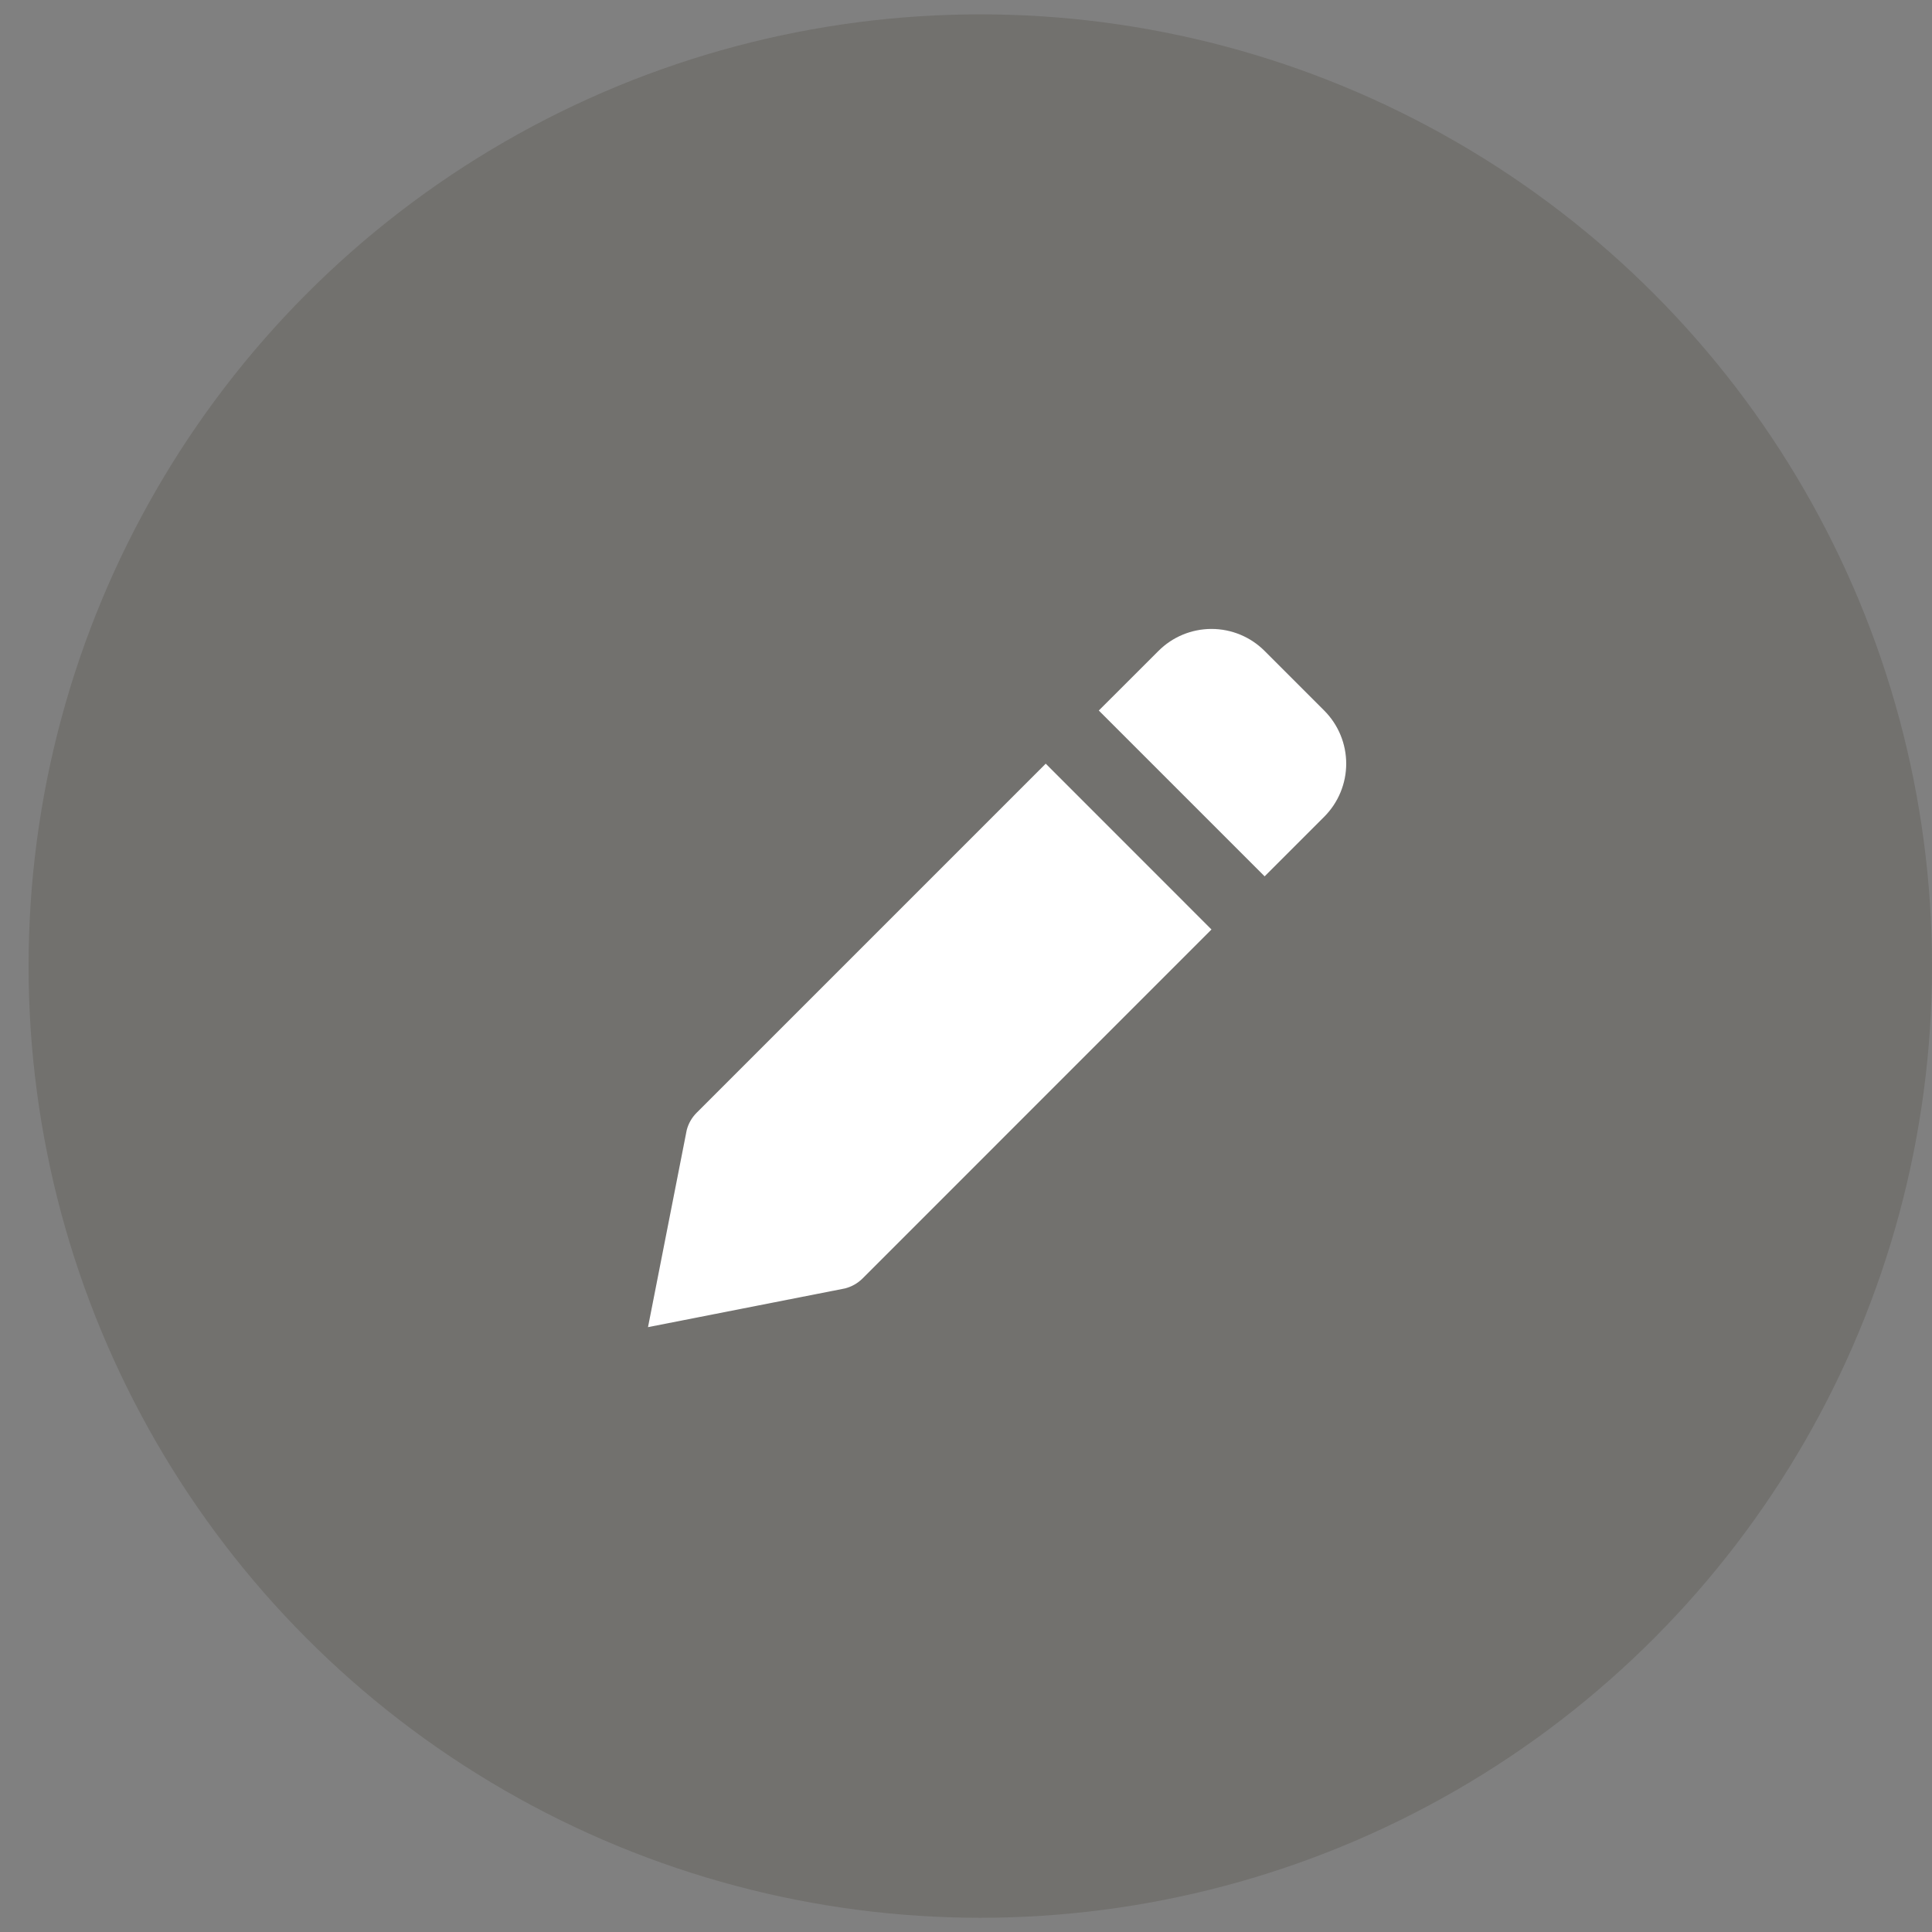
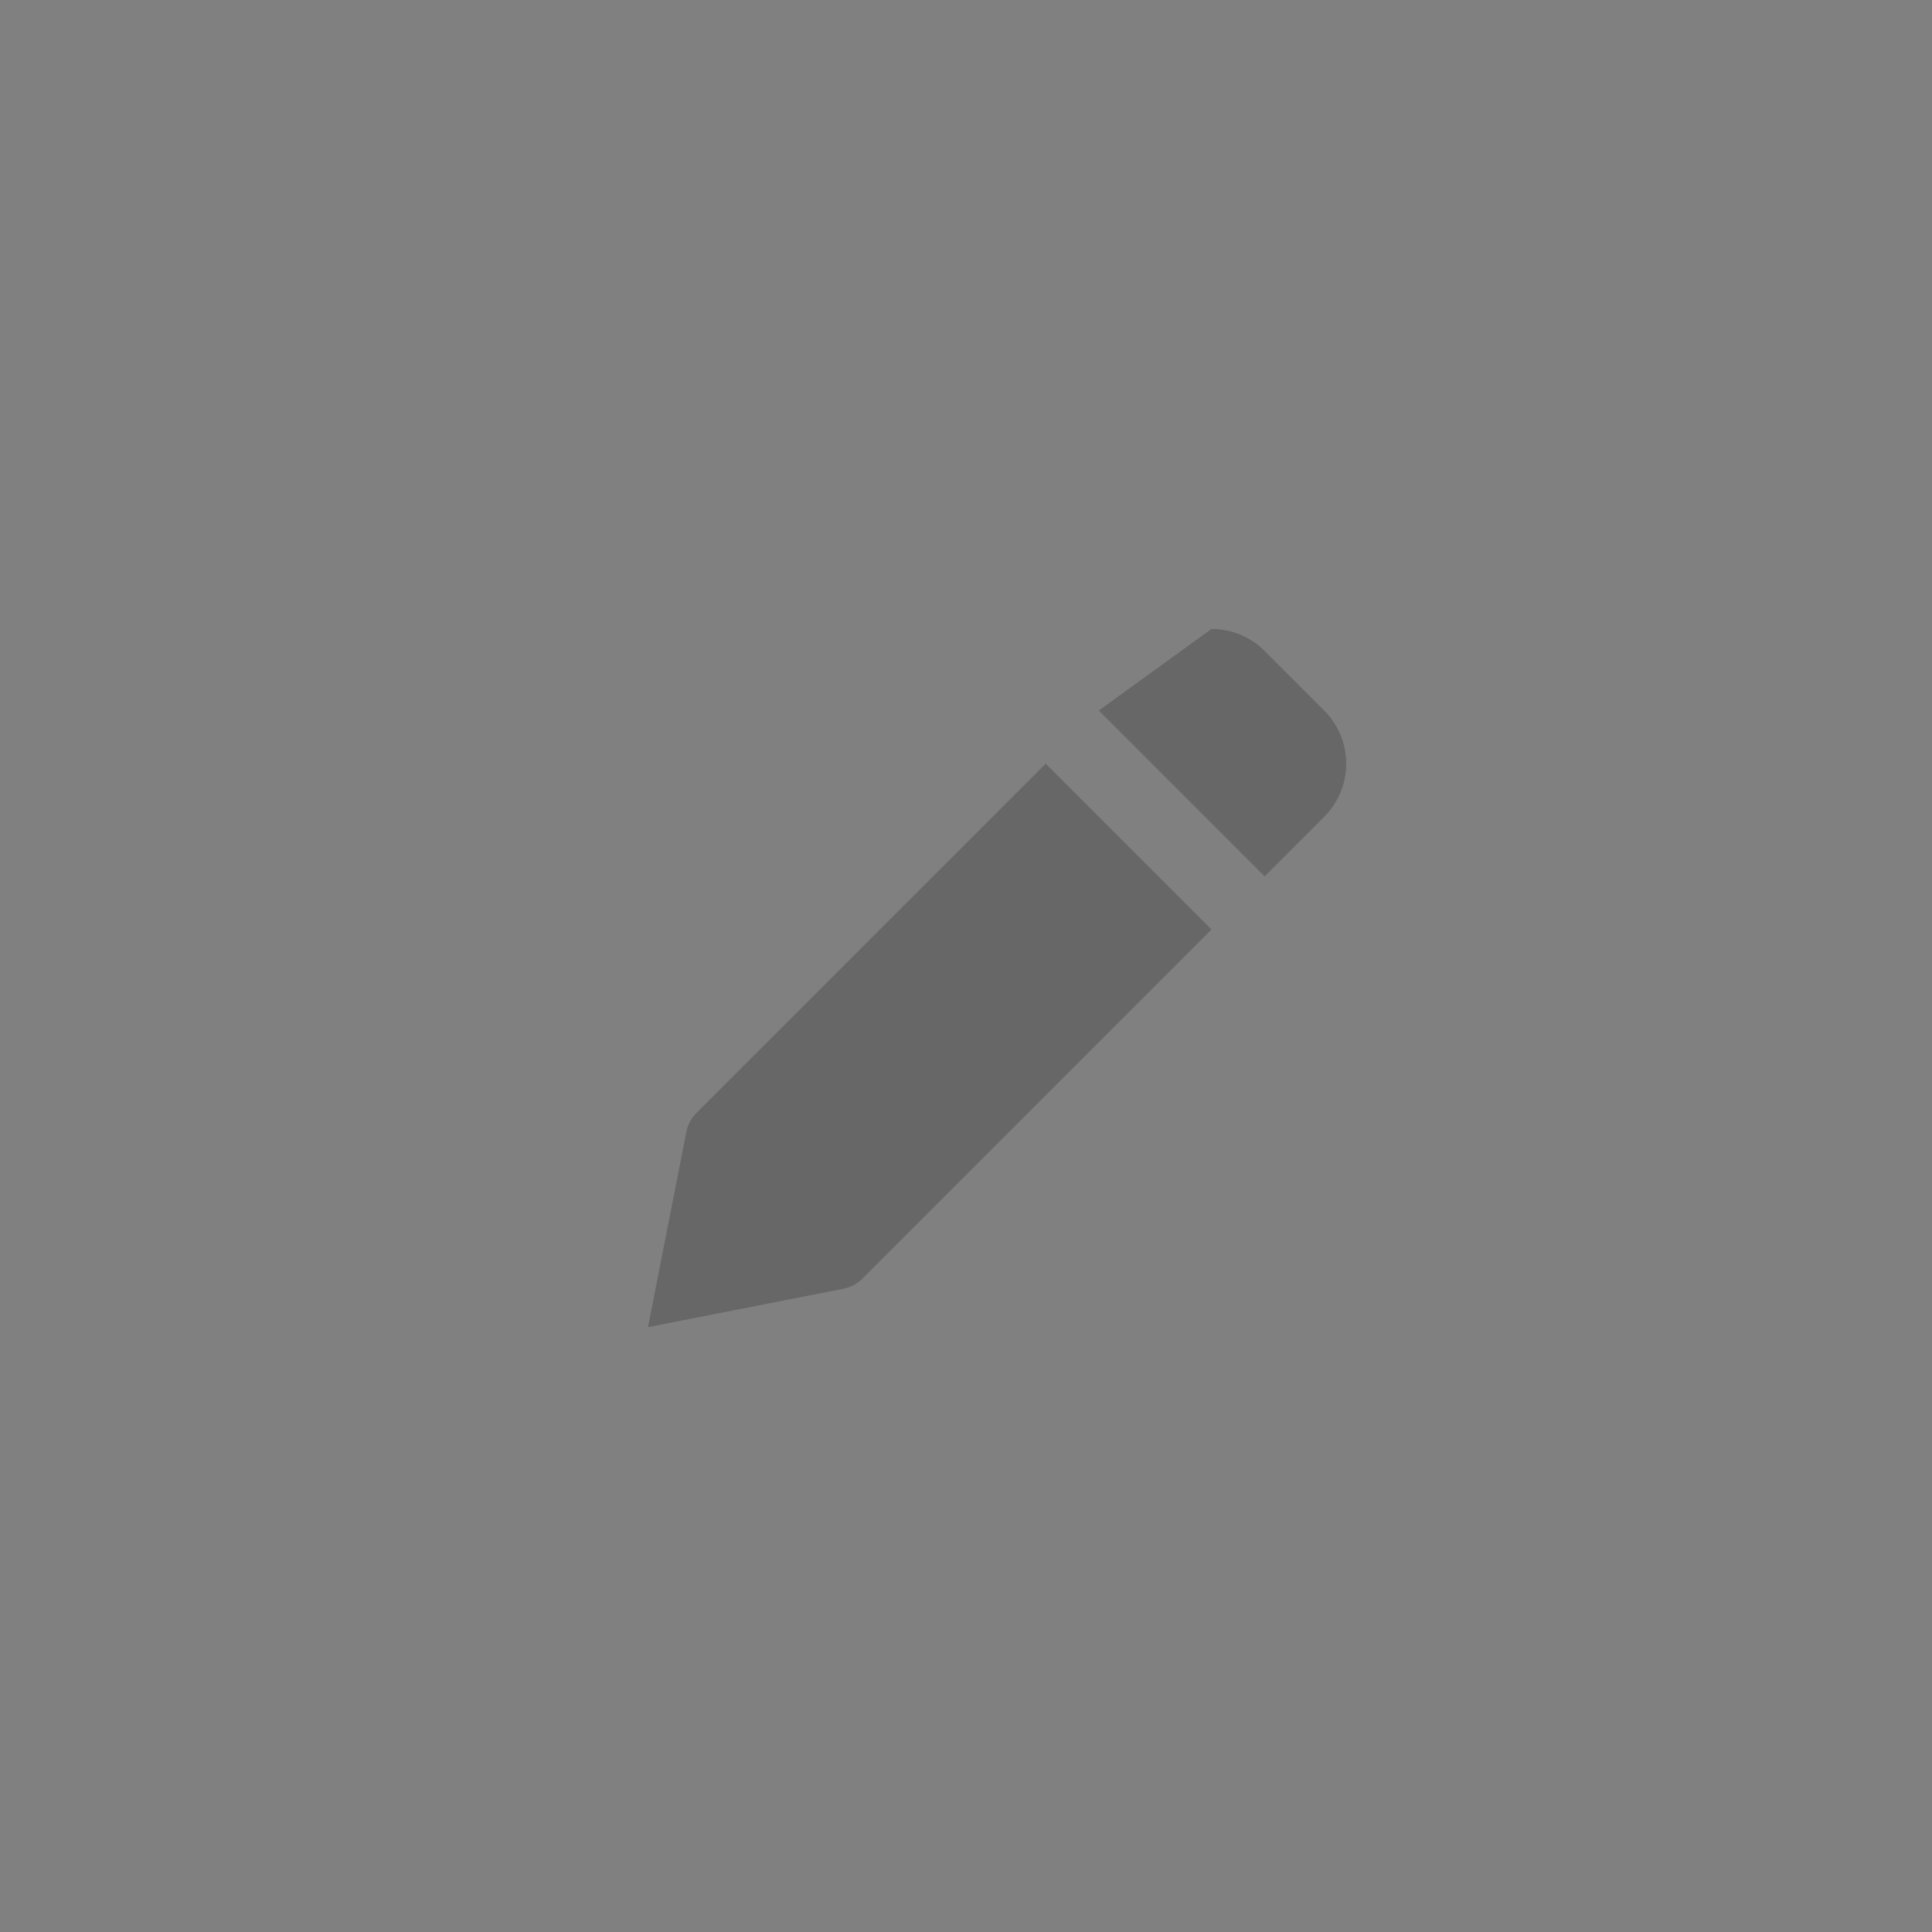
<svg xmlns="http://www.w3.org/2000/svg" width="30" height="30" viewBox="0 0 30 30" fill="none">
  <rect x="0" y="0" width="30" height="30" fill="#808080" stroke="none" />
-   <circle opacity="0.15" cx="15.222" cy="15.001" r="14.778" fill="#272107" />
-   <path d="M13.392 19.854L18.812 14.433L16.238 11.858L10.817 17.279C10.742 17.354 10.689 17.447 10.663 17.549L10.062 20.608L13.12 20.007C13.223 19.981 13.317 19.928 13.392 19.854V19.854ZM20.562 12.683C20.781 12.464 20.904 12.167 20.904 11.858C20.904 11.549 20.781 11.252 20.562 11.033L19.637 10.108C19.419 9.889 19.122 9.766 18.812 9.766C18.503 9.766 18.206 9.889 17.988 10.108L17.062 11.033L19.637 13.608L20.562 12.683Z" fill="#676767" />
-   <path d="M13.392 19.854L18.812 14.433L16.238 11.858L10.817 17.279C10.742 17.354 10.689 17.447 10.663 17.549L10.062 20.608L13.12 20.007C13.223 19.981 13.317 19.928 13.392 19.854V19.854ZM20.562 12.683C20.781 12.464 20.904 12.167 20.904 11.858C20.904 11.549 20.781 11.252 20.562 11.033L19.637 10.108C19.419 9.889 19.122 9.766 18.812 9.766C18.503 9.766 18.206 9.889 17.988 10.108L17.062 11.033L19.637 13.608L20.562 12.683Z" fill="white" />
+   <path d="M13.392 19.854L18.812 14.433L16.238 11.858L10.817 17.279C10.742 17.354 10.689 17.447 10.663 17.549L10.062 20.608L13.12 20.007C13.223 19.981 13.317 19.928 13.392 19.854V19.854ZM20.562 12.683C20.781 12.464 20.904 12.167 20.904 11.858C20.904 11.549 20.781 11.252 20.562 11.033L19.637 10.108C19.419 9.889 19.122 9.766 18.812 9.766L17.062 11.033L19.637 13.608L20.562 12.683Z" fill="#676767" />
</svg>